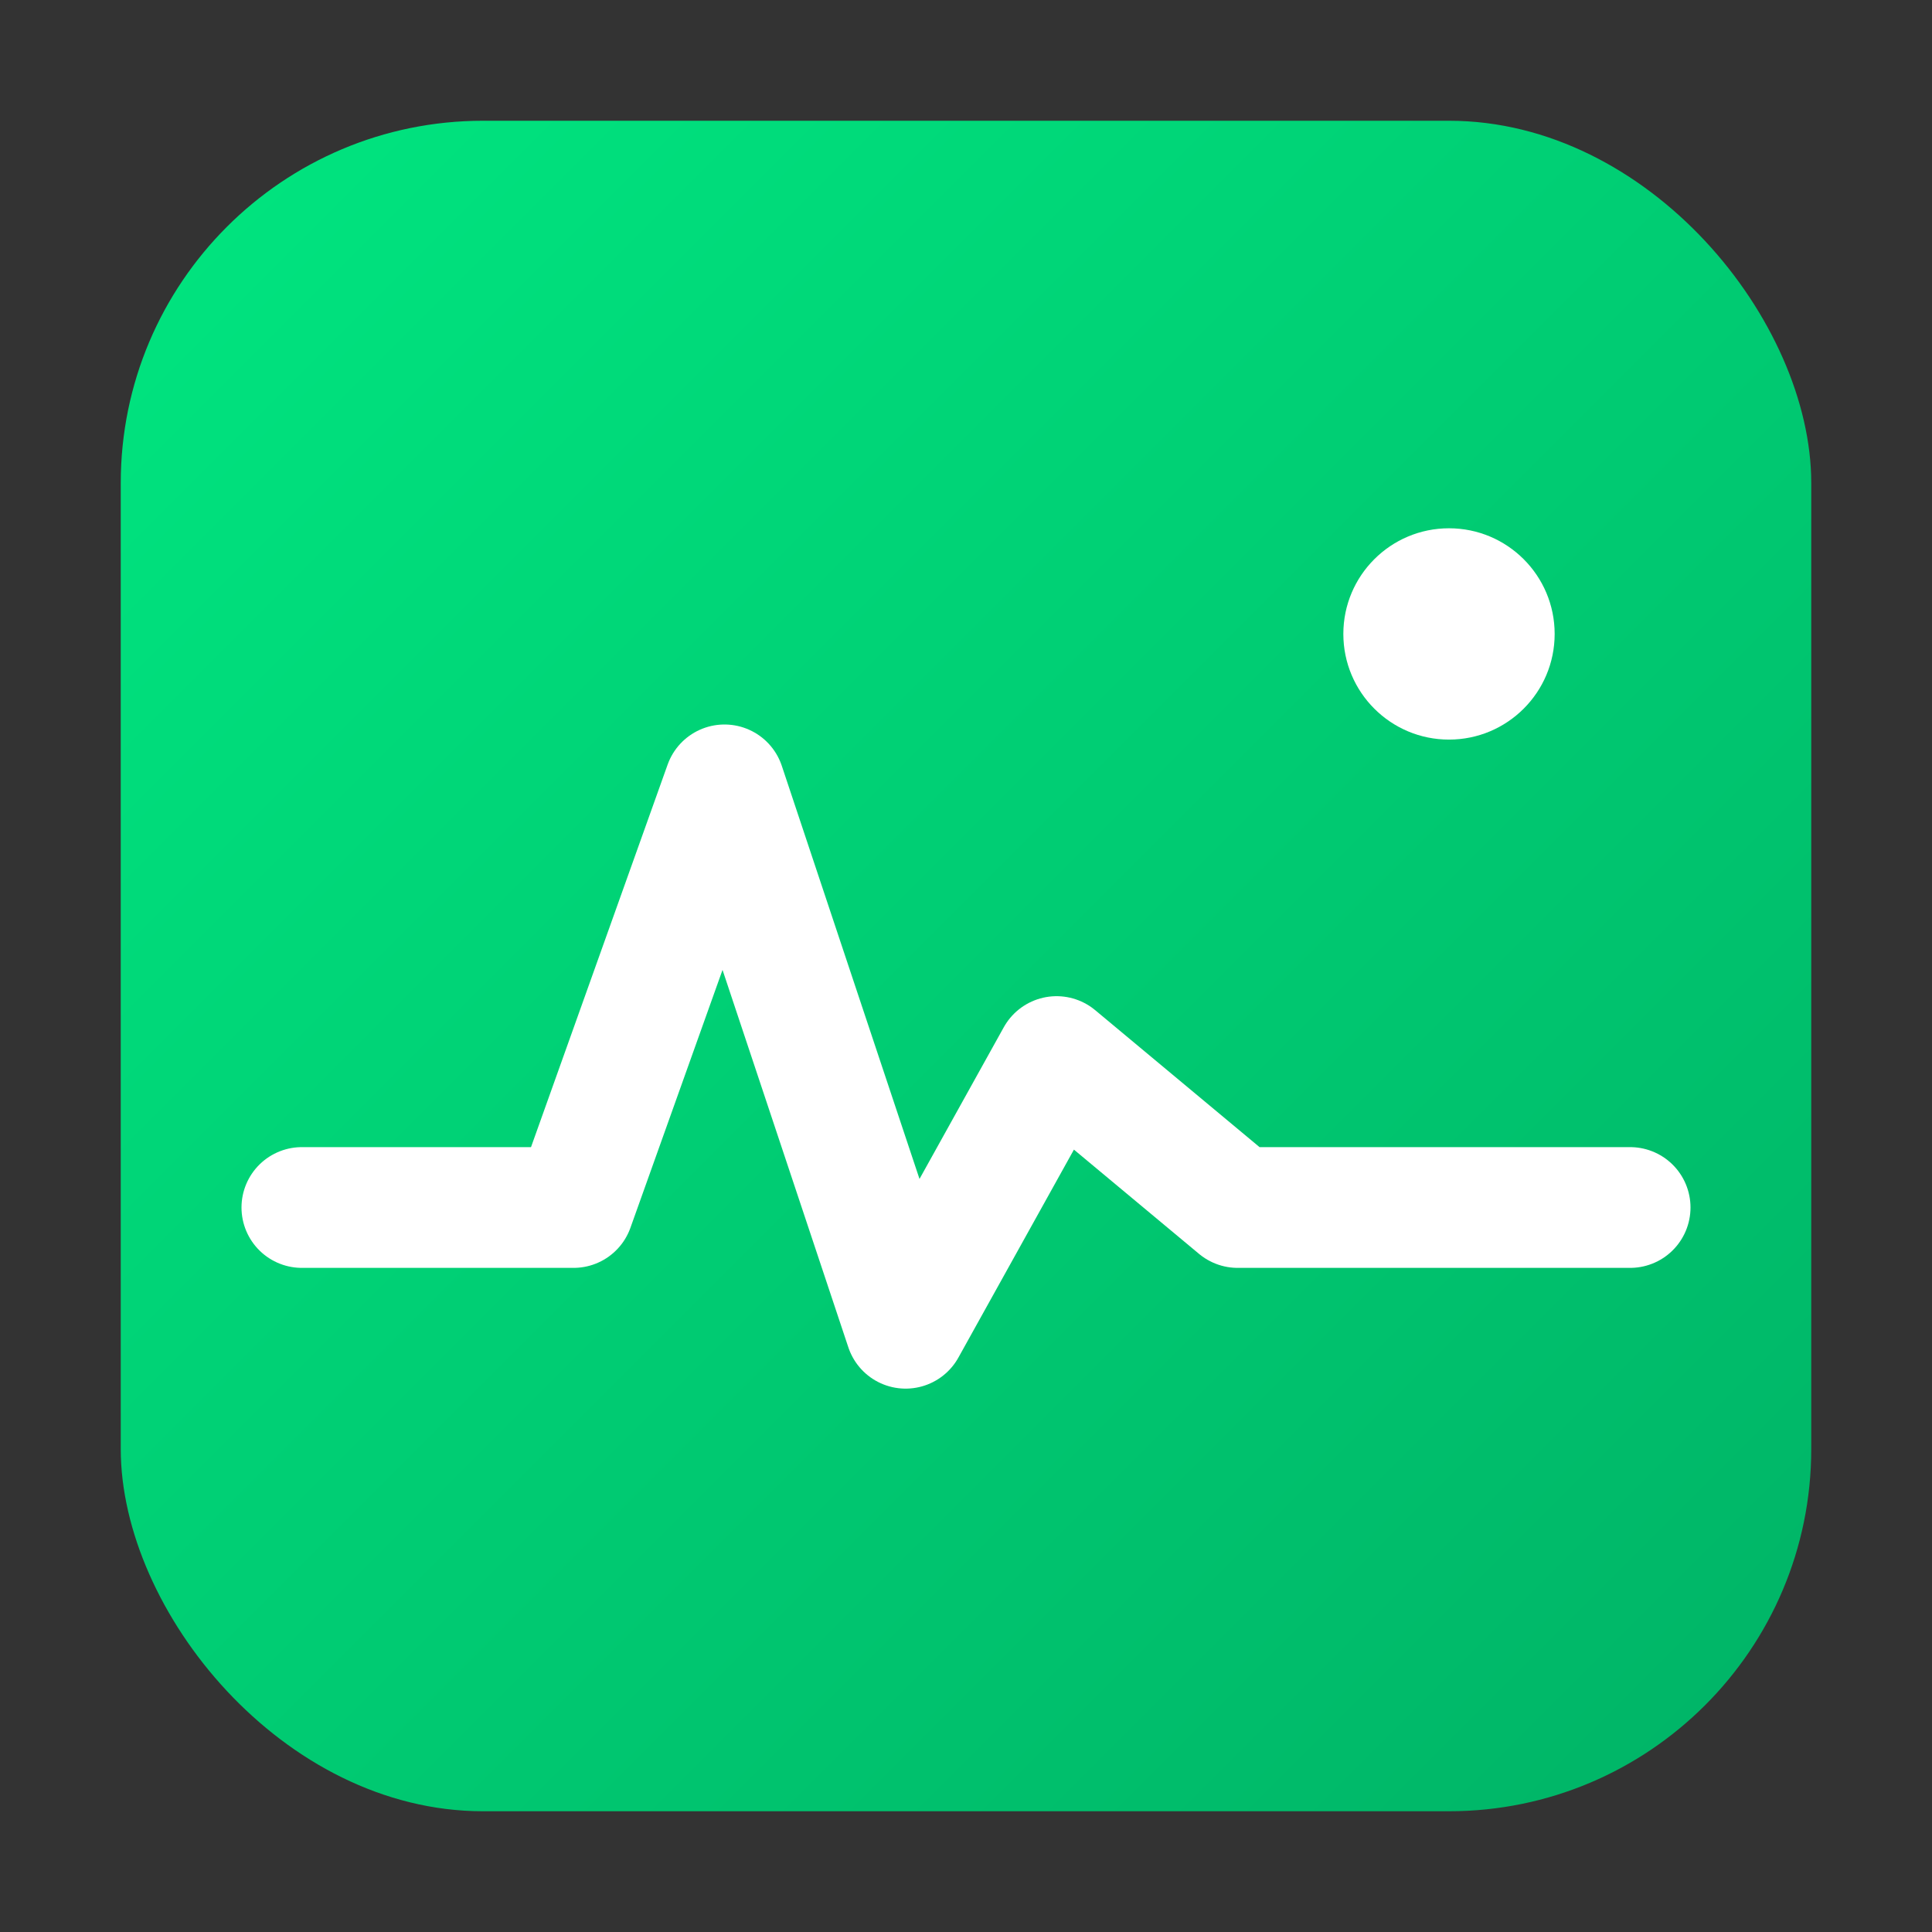
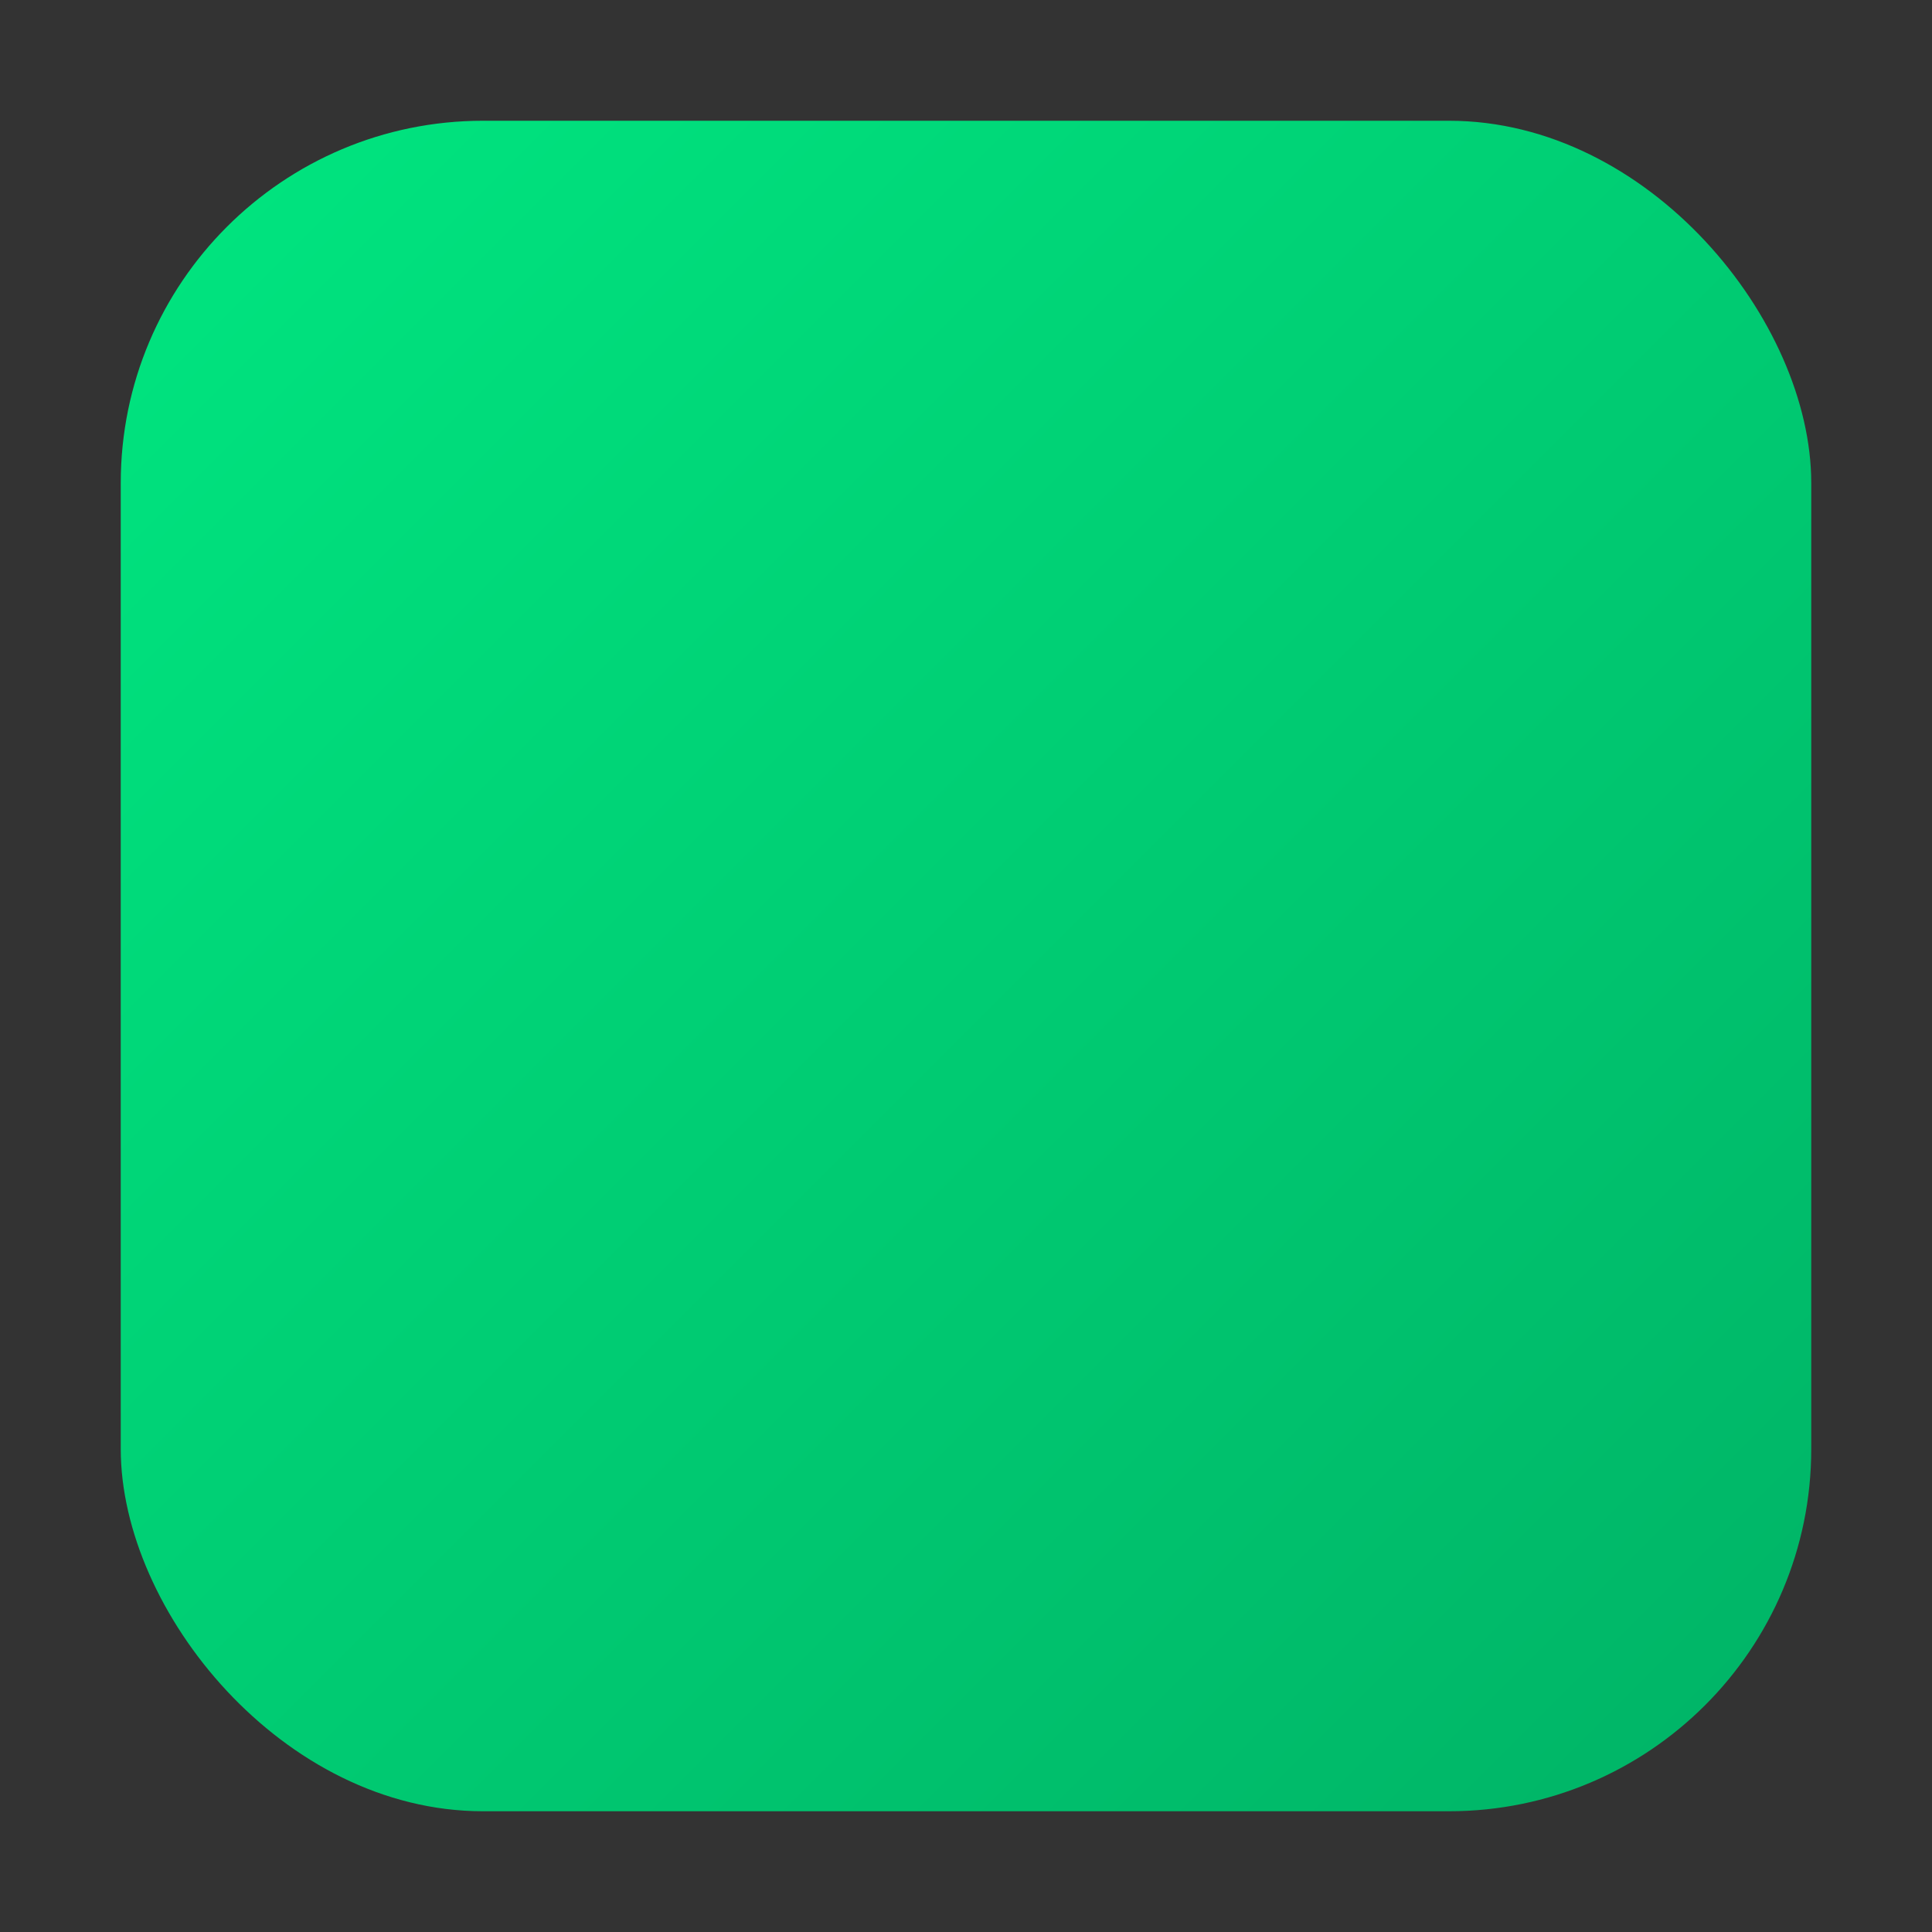
<svg xmlns="http://www.w3.org/2000/svg" width="256" height="256" viewBox="0 0 256 256" role="img" aria-label="PingAlert favicon">
  <rect x="0" y="0" width="256" height="256" fill="#333333" stroke="none" />
  <defs>
    <linearGradient id="g" x1="0%" y1="0%" x2="100%" y2="100%">
      <stop offset="0%" stop-color="#00E680" />
      <stop offset="100%" stop-color="#00B366" />
    </linearGradient>
  </defs>
  <rect x="16" y="16" width="224" height="224" rx="48" fill="url(#g)" />
-   <path d="M40 160 L76 160 L96 104 L120 176 L140 140 L164 160 L216 160" fill="none" stroke="#ffffff" stroke-width="16" stroke-linecap="round" stroke-linejoin="round" />
-   <circle cx="192" cy="84" r="14" fill="#ffffff" />
</svg>